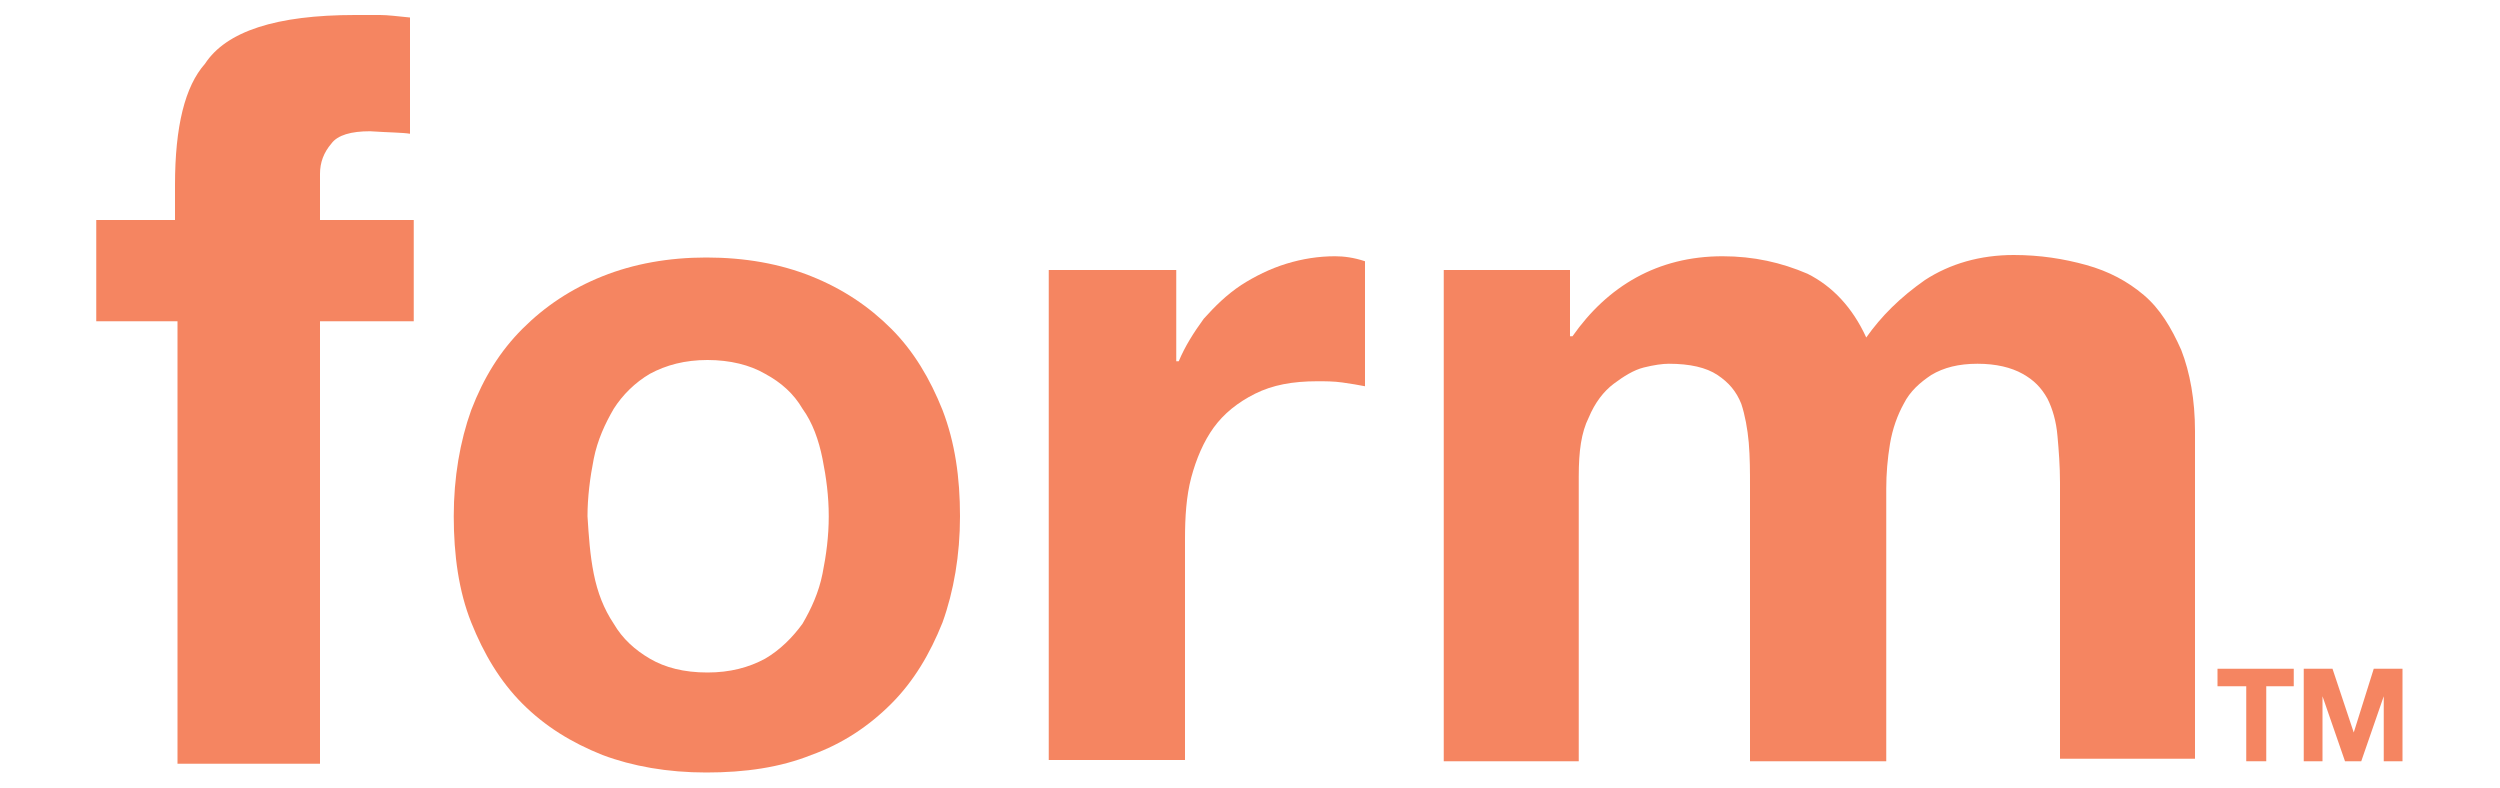
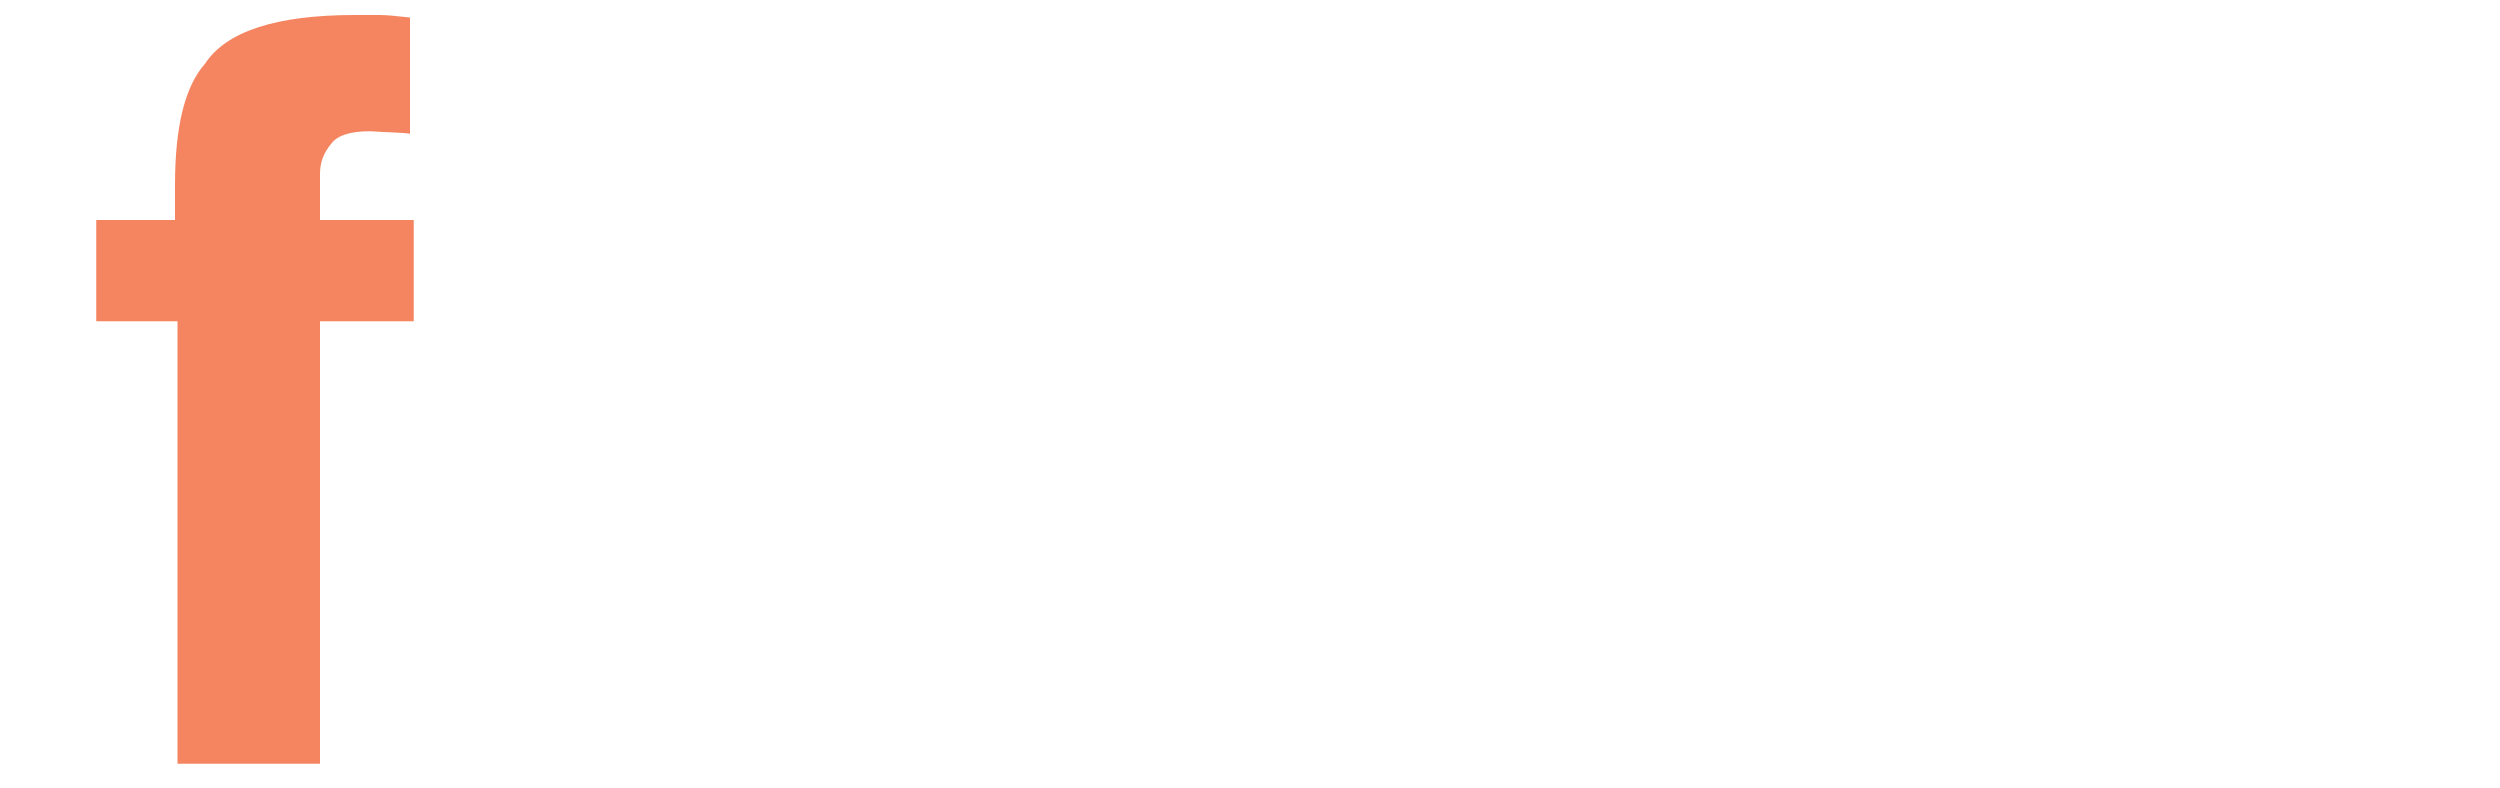
<svg xmlns="http://www.w3.org/2000/svg" version="1.1" id="Layer_1" x="0px" y="0px" viewBox="0 0 200 63" style="enable-background:new 0 0 200 63;" xml:space="preserve">
  <style type="text/css">
	.st0{fill:#F58561;}
</style>
  <g>
    <g>
      <g>
        <g>
-           <path class="st0" d="M37.7,32.8c1-2.6,2.3-4.7,4.1-6.5c1.8-1.8,3.9-3.2,6.4-4.2c2.5-1,5.3-1.5,8.3-1.5c3.1,0,5.9,0.5,8.4,1.5      c2.5,1,4.6,2.4,6.4,4.2c1.8,1.8,3.1,4,4.1,6.5c1,2.6,1.4,5.4,1.4,8.5c0,3.1-0.5,6-1.4,8.5c-1,2.5-2.3,4.7-4.1,6.5      c-1.8,1.8-3.9,3.2-6.4,4.1c-2.5,1-5.3,1.4-8.4,1.4c-3.1,0-5.9-0.5-8.3-1.4c-2.5-1-4.6-2.3-6.4-4.1c-1.8-1.8-3.1-4-4.1-6.5      c-1-2.5-1.4-5.4-1.4-8.5C36.3,38.2,36.8,35.3,37.7,32.8z M47.5,45.9c0.3,1.5,0.8,2.8,1.6,4c0.7,1.2,1.7,2.1,2.9,2.8      c1.2,0.7,2.7,1.1,4.6,1.1c1.8,0,3.3-0.4,4.6-1.1c1.2-0.7,2.2-1.7,3-2.8c0.7-1.2,1.3-2.5,1.6-4c0.3-1.5,0.5-3,0.5-4.6      c0-1.6-0.2-3.1-0.5-4.6c-0.3-1.5-0.8-2.9-1.6-4c-0.7-1.2-1.7-2.1-3-2.8c-1.2-0.7-2.8-1.1-4.6-1.1c-1.8,0-3.3,0.4-4.6,1.1      c-1.2,0.7-2.2,1.7-2.9,2.8c-0.7,1.2-1.3,2.5-1.6,4c-0.3,1.5-0.5,3.1-0.5,4.6C47.1,42.9,47.2,44.4,47.5,45.9z" />
-           <path class="st0" d="M94.1,21.6v7.3h0.2c0.5-1.2,1.2-2.3,2-3.4c0.9-1,1.8-1.9,3-2.7c1.1-0.7,2.3-1.3,3.6-1.7      c1.3-0.4,2.6-0.6,3.9-0.6c0.7,0,1.5,0.1,2.4,0.4v10c-0.5-0.1-1.1-0.2-1.8-0.3c-0.7-0.1-1.4-0.1-2-0.1c-2,0-3.6,0.3-5,1      c-1.4,0.7-2.5,1.6-3.3,2.7c-0.8,1.1-1.4,2.5-1.8,4c-0.4,1.5-0.5,3.2-0.5,4.9v17.7H83.9V21.6H94.1z" />
-           <path class="st0" d="M125.6,21.6v5.3h0.2c1.4-2,3.1-3.6,5.1-4.7c2-1.1,4.3-1.7,6.9-1.7c2.5,0,4.7,0.5,6.8,1.4      c2,1,3.6,2.7,4.7,5.1c1.2-1.7,2.7-3.2,4.7-4.6c2-1.3,4.4-2,7.1-2c2.1,0,4,0.3,5.8,0.8c1.8,0.5,3.3,1.3,4.6,2.4      c1.3,1.1,2.2,2.6,3,4.4c0.7,1.8,1.1,4,1.1,6.5v26.2h-10.8V38.6c0-1.3-0.1-2.6-0.2-3.7c-0.1-1.2-0.4-2.2-0.8-3      c-0.5-0.9-1.1-1.5-2-2c-0.9-0.5-2.1-0.8-3.6-0.8s-2.7,0.3-3.7,0.9c-0.9,0.6-1.7,1.3-2.2,2.3c-0.5,0.9-0.9,2-1.1,3.2      c-0.2,1.2-0.3,2.4-0.3,3.6v21.8H140v-22c0-1.2,0-2.3-0.1-3.5c-0.1-1.1-0.3-2.2-0.6-3.1c-0.4-1-1-1.7-1.9-2.3      c-0.9-0.6-2.2-0.9-3.9-0.9c-0.5,0-1.2,0.1-2,0.3s-1.6,0.7-2.4,1.3c-0.8,0.6-1.5,1.5-2,2.7c-0.6,1.2-0.8,2.7-0.8,4.7v22.8h-10.8      V21.6H125.6z" />
-         </g>
+           </g>
      </g>
      <g>
-         <path class="st0" d="M177.4,54.9v-1.4h6.1v1.4h-2.2v6h-1.6v-6H177.4z" />
-         <path class="st0" d="M186.6,53.5l1.7,5.1h0l1.6-5.1h2.3v7.4h-1.5v-5.2h0l-1.8,5.2h-1.3l-1.8-5.2h0v5.2h-1.5v-7.4H186.6z" />
-       </g>
+         </g>
    </g>
    <g>
      <path class="st0" d="M30.4,1.2c0.6,0,1.4,0.1,2.4,0.2v9.3c-0.6-0.1-1.7-0.1-3.2-0.2c-1.5,0-2.6,0.3-3.1,1    c-0.6,0.7-0.9,1.5-0.9,2.4c0,0.9,0,2.1,0,3.7h7.5v8.1h-7.5v35.4H14.2V25.7H7.7v-8.1H14v-2.8c0-4.7,0.8-7.9,2.4-9.7    c1.7-2.6,5.7-3.9,12-3.9C29.2,1.2,29.8,1.2,30.4,1.2z" />
    </g>
  </g>
</svg>